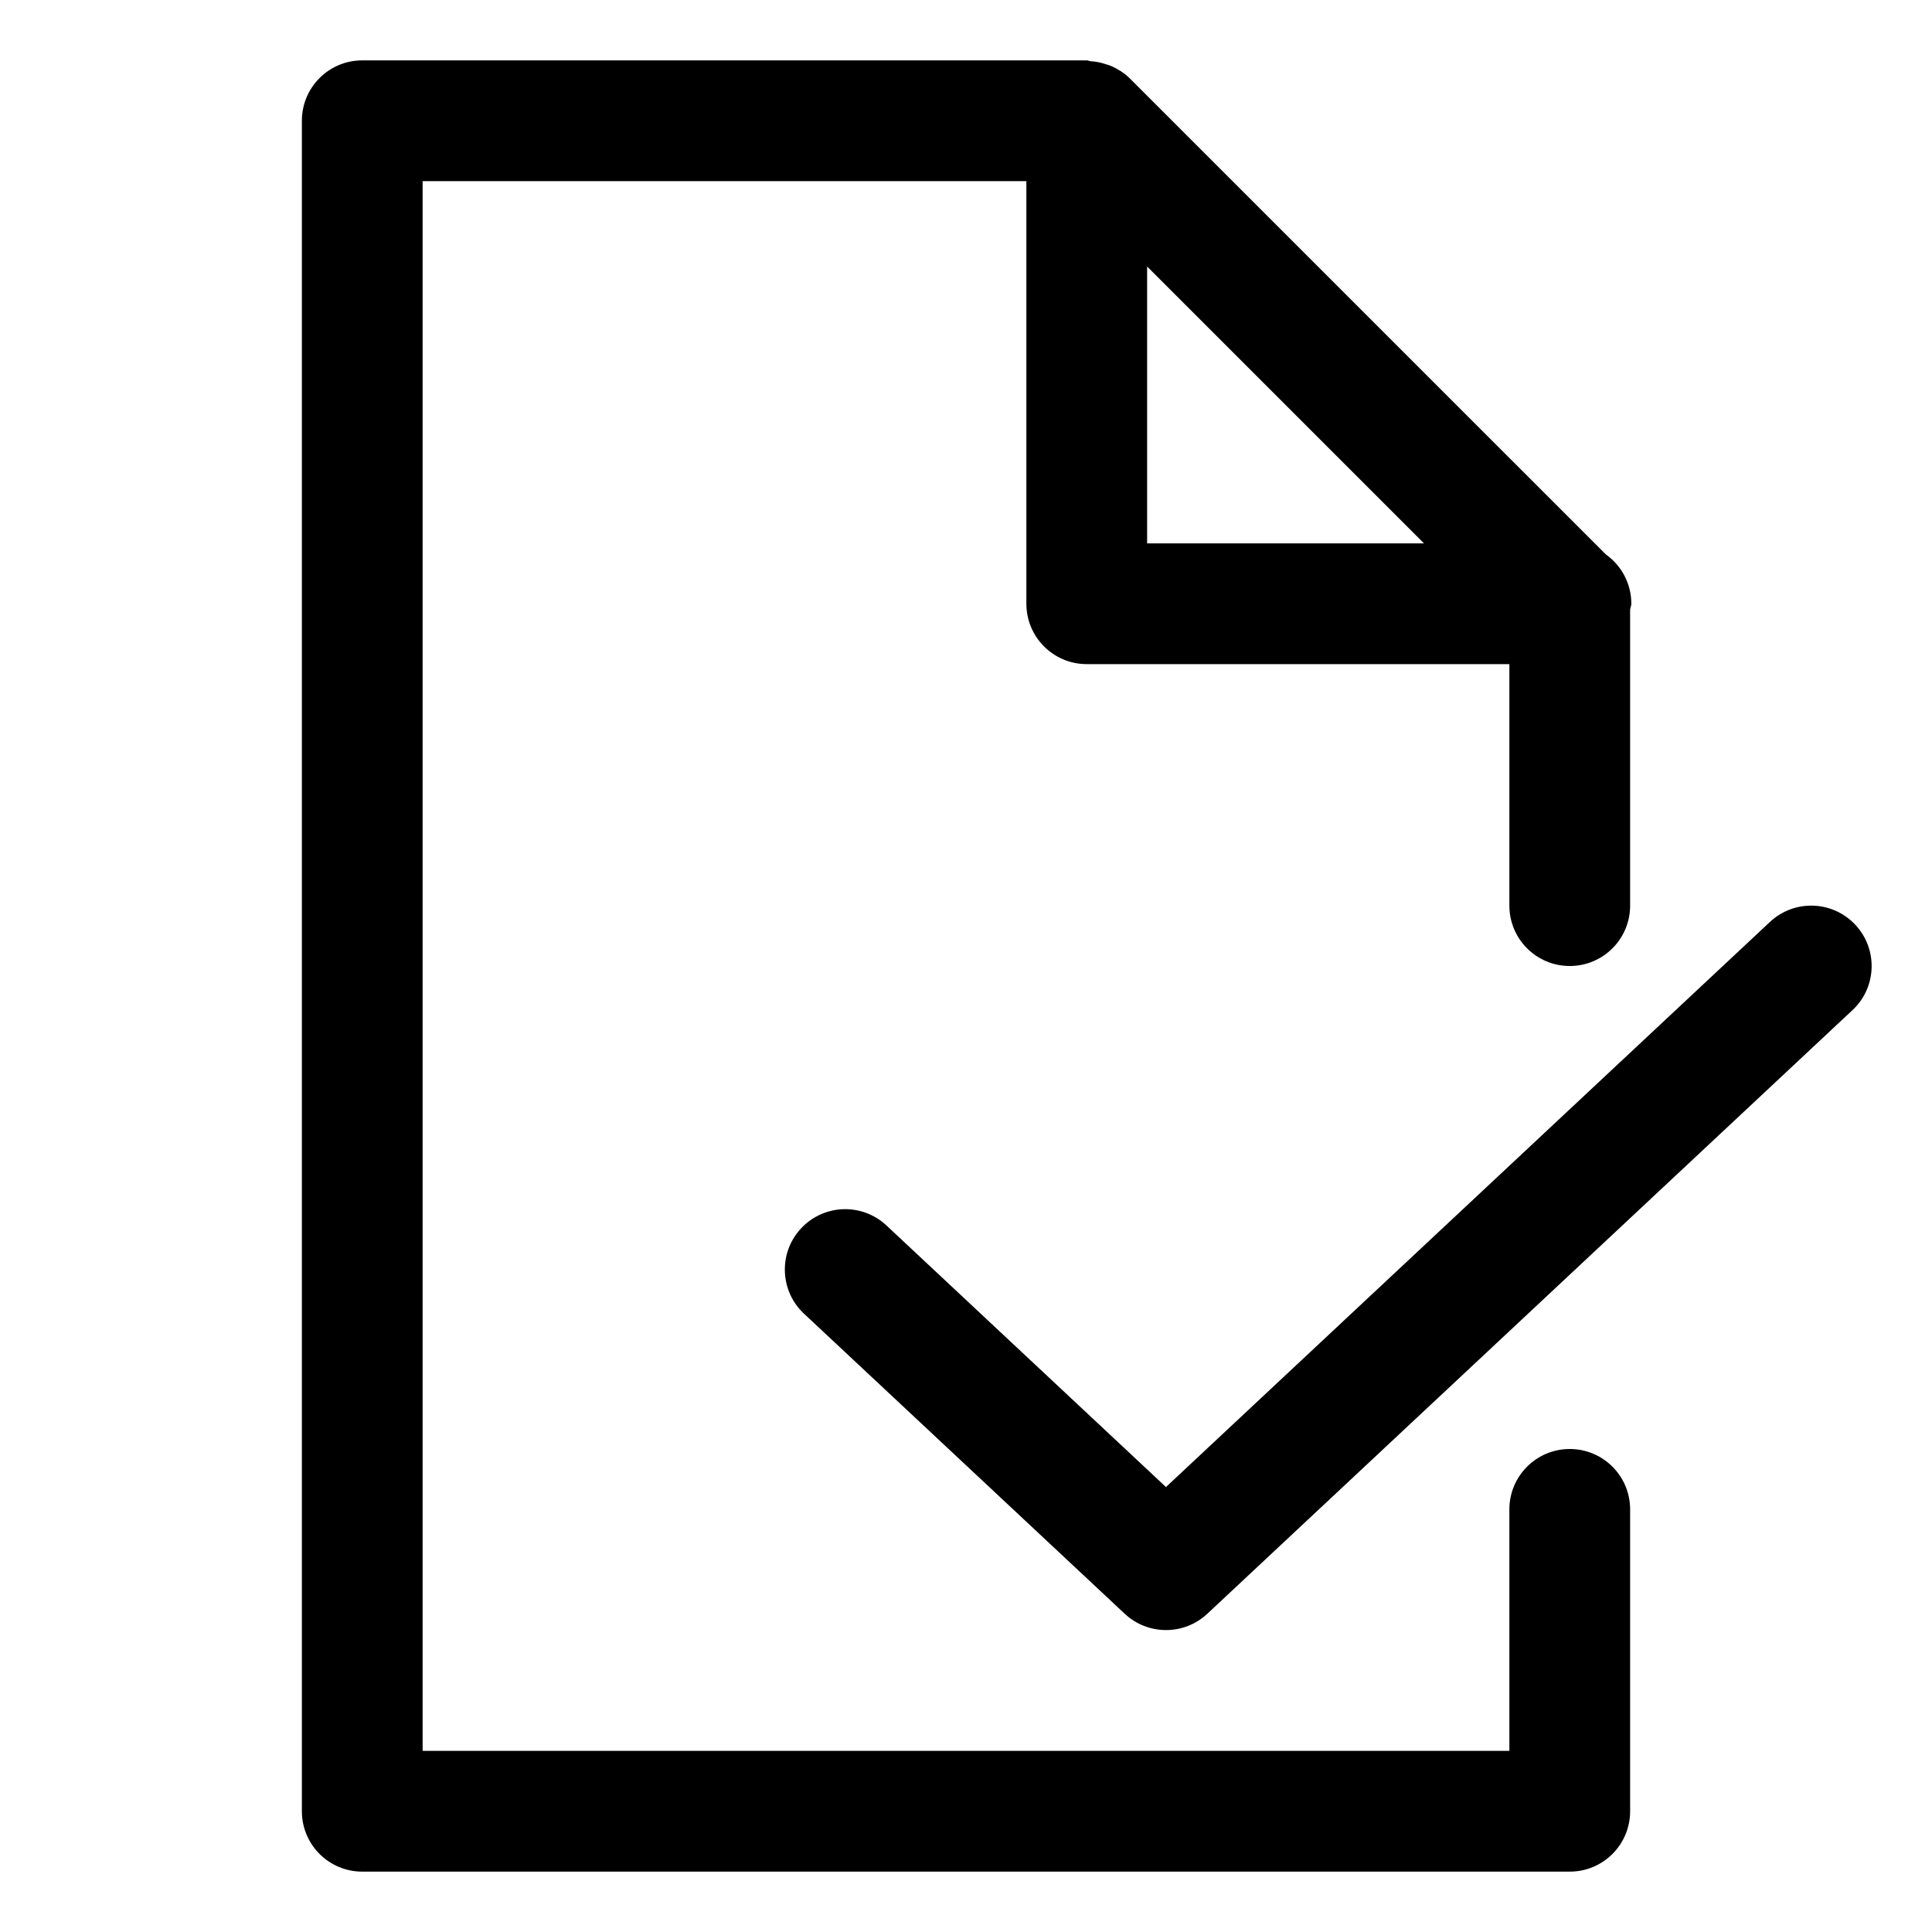
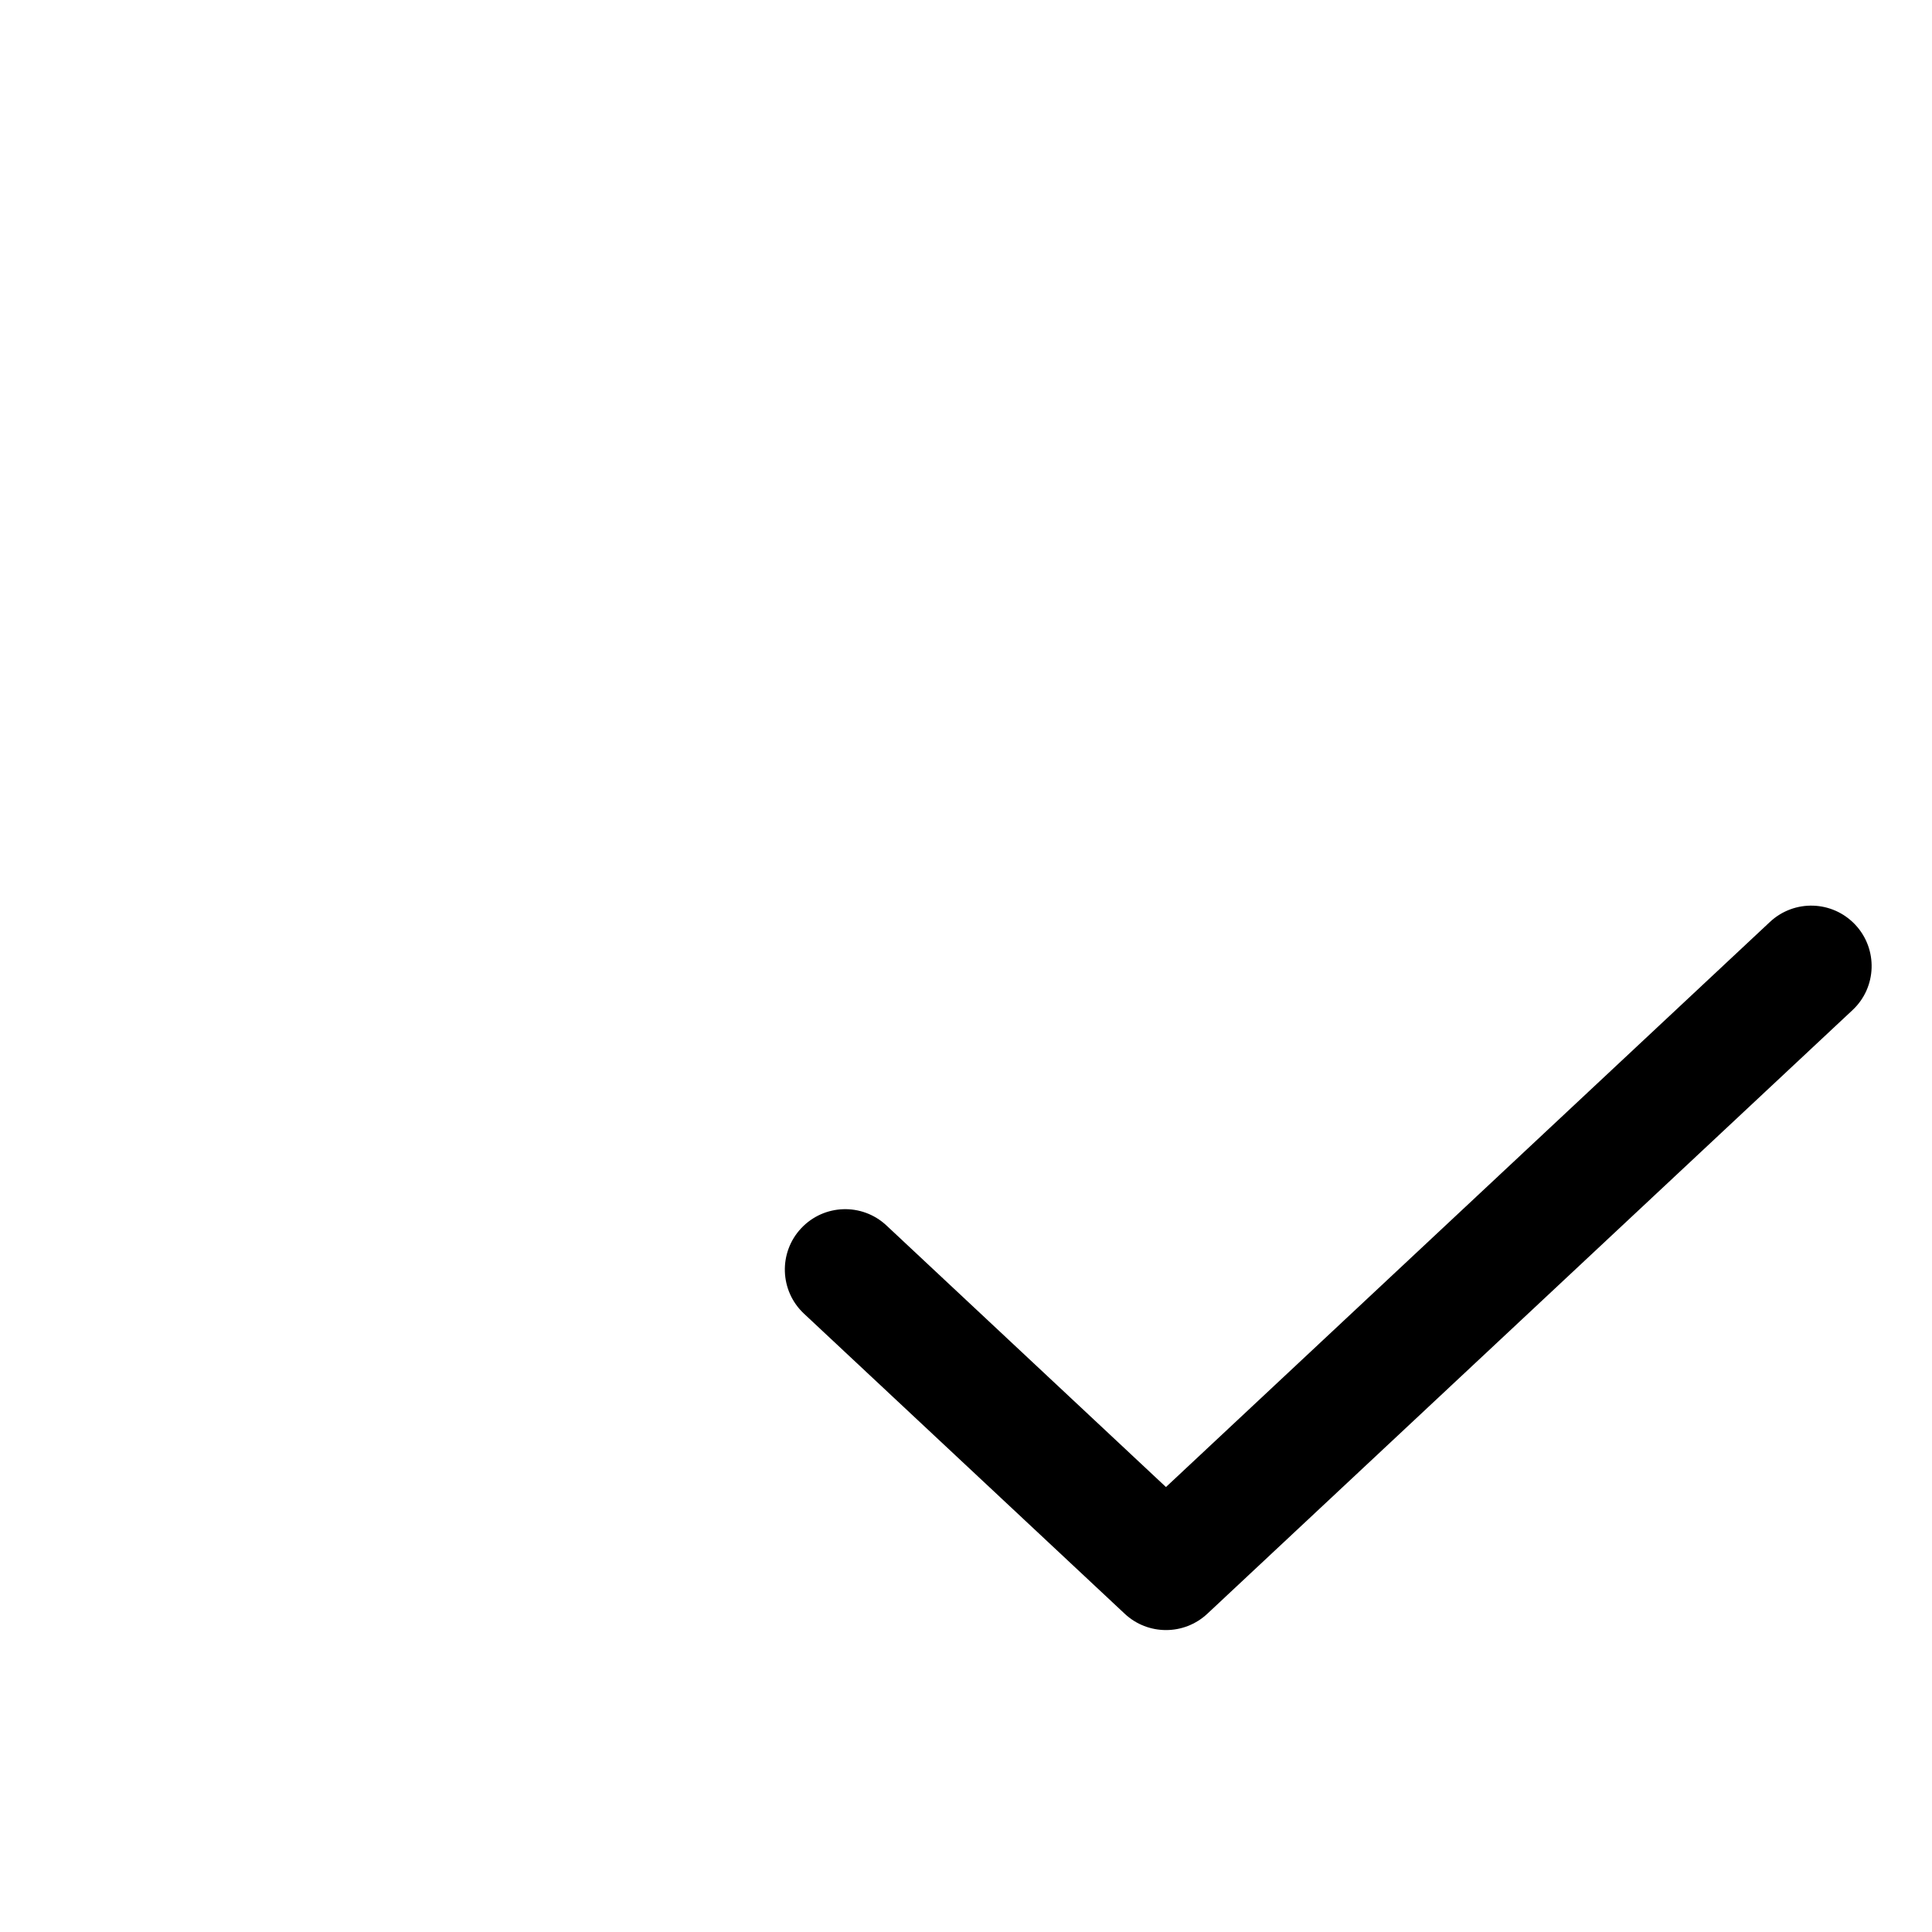
<svg xmlns="http://www.w3.org/2000/svg" fill="#000000" width="800px" height="800px" viewBox="0 0 32 32" enable-background="new 0 0 32 32" version="1.1" xml:space="preserve">
  <g id="Approved" />
  <g id="Approved_1_" />
  <g id="File_Approve">
    <g>
-       <path d="M26,24c-0.553,0-1,0.448-1,1v4H7V3h10v7c0,0.552,0.447,1,1,1h7v4c0,0.552,0.447,1,1,1s1-0.448,1-1v-4.903    c0.003-0.033,0.02-0.063,0.02-0.097c0-0.337-0.166-0.635-0.421-0.816l-7.892-7.891c-0.086-0.085-0.187-0.147-0.292-0.195    c-0.031-0.015-0.063-0.023-0.097-0.034c-0.082-0.028-0.166-0.045-0.253-0.05C18.043,1.012,18.022,1,18,1H6C5.447,1,5,1.448,5,2v28    c0,0.552,0.447,1,1,1h20c0.553,0,1-0.448,1-1v-5C27,24.448,26.553,24,26,24z M19,9V4.414L23.586,9H19z" />
      <path d="M30.73,15.317c-0.379-0.404-1.01-0.424-1.414-0.047l-10.004,9.36l-4.629-4.332c-0.404-0.378-1.036-0.357-1.414,0.047    c-0.377,0.403-0.356,1.036,0.047,1.413l5.313,4.971c0.192,0.18,0.438,0.27,0.684,0.27s0.491-0.09,0.684-0.27l10.688-10    C31.087,16.353,31.107,15.72,30.73,15.317z" />
    </g>
  </g>
  <g id="Folder_Approved" />
  <g id="Security_Approved" />
  <g id="Certificate_Approved" />
  <g id="User_Approved" />
  <g id="ID_Card_Approved" />
  <g id="Android_Approved" />
  <g id="Privacy_Approved" />
  <g id="Approved_2_" />
  <g id="Message_Approved" />
  <g id="Upload_Approved" />
  <g id="Download_Approved" />
  <g id="Email_Approved" />
  <g id="Data_Approved" />
</svg>